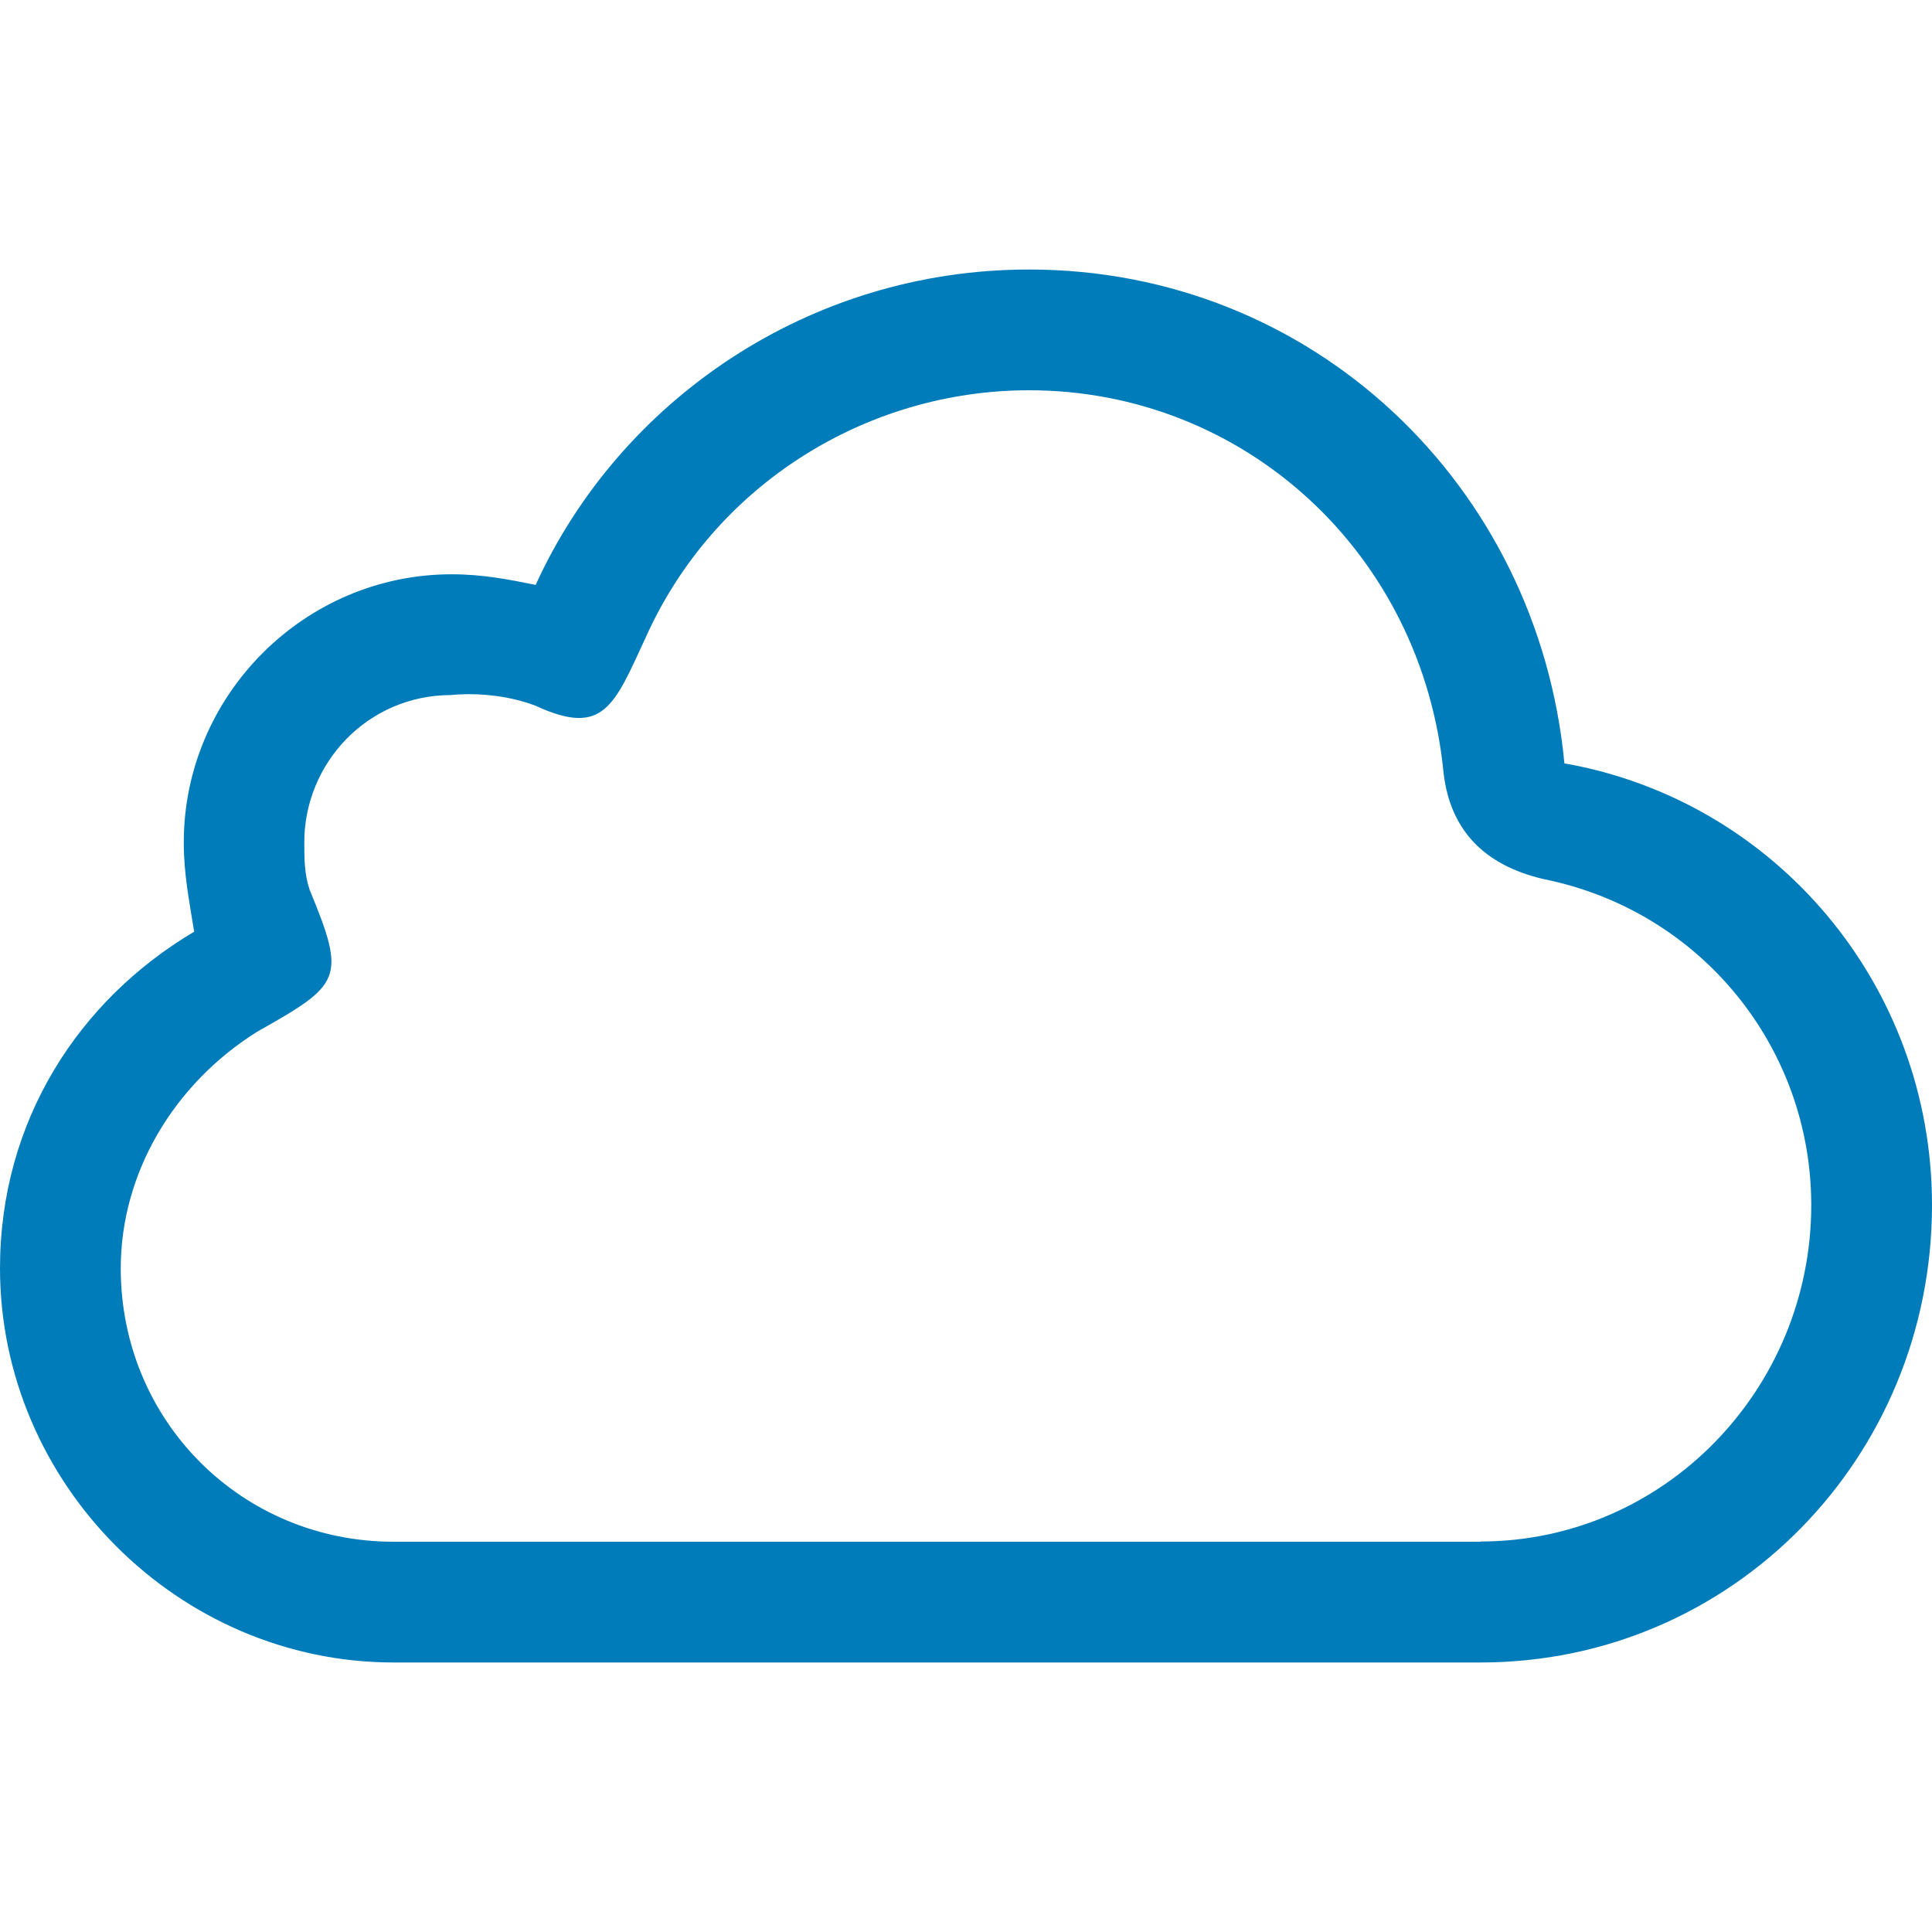
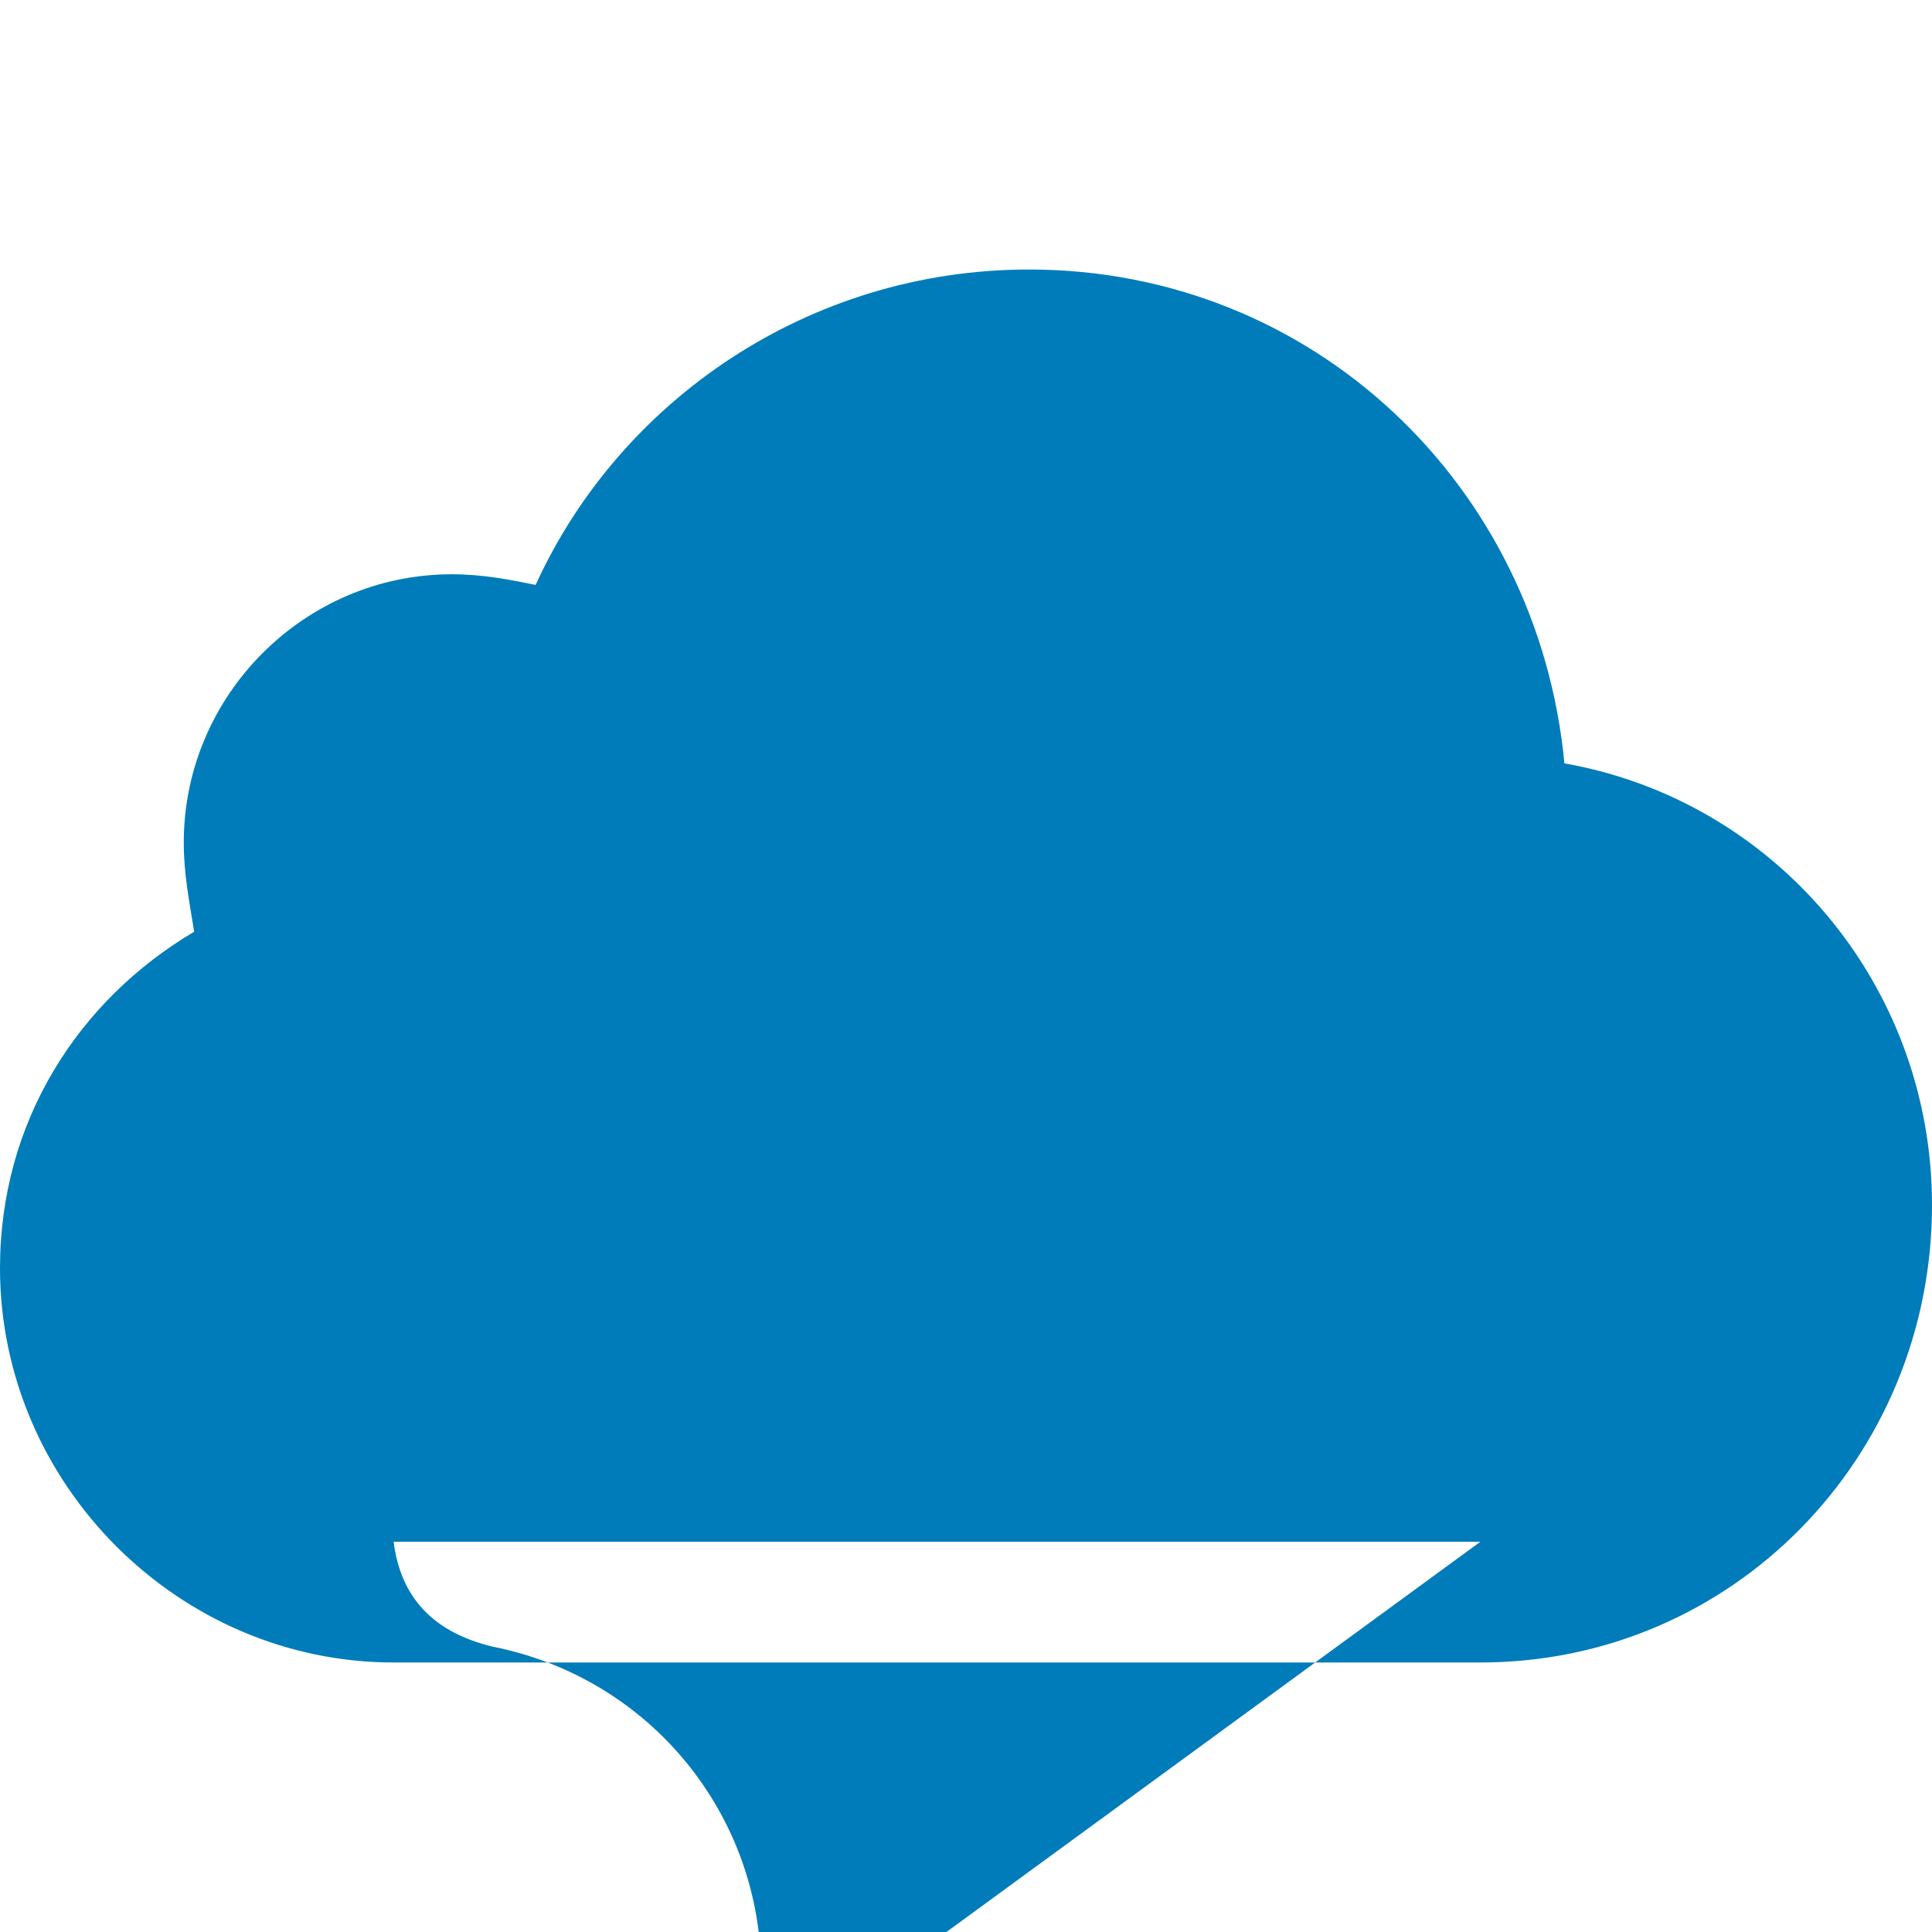
<svg xmlns="http://www.w3.org/2000/svg" id="Capa_1" viewBox="0 0 80 80">
  <defs>
    <style>.cls-1{fill:#007cba;fill-rule:evenodd;stroke-width:0px;}</style>
  </defs>
-   <path class="cls-1" d="M61.3,63.84H16.3c-6.3,0-11.3-5.01-11.3-11.32,0-3.92,2.17-7.62,5.65-9.8,3.48-1.96,3.7-2.18,2.17-5.88-.22-.65-.22-1.31-.22-1.96,0-3.27,2.61-6.1,6.09-6.1,0,0,1.74-.22,3.48.44,2.83,1.31,3.26,0,4.57-2.83,2.83-6.31,9.13-10.23,15.87-10.23,8.91,0,16.3,6.75,17.17,15.89q.43,3.48,4.13,4.35c6.52,1.31,11.09,6.97,11.09,13.5,0,7.62-6.09,13.93-13.7,13.93ZM64.78,31.62c-1.09-11.54-10.43-20.46-22.17-20.46-9.13,0-16.96,5.44-20.43,13.06-1.09-.22-2.17-.44-3.48-.44-6.09,0-11.09,5.01-11.09,11.1,0,1.31.22,2.39.43,3.7-4.78,2.83-8.04,7.84-8.04,13.93,0,8.93,7.39,16.33,16.3,16.33h45c10.43,0,18.7-8.49,18.7-18.94,0-9.14-6.52-16.76-15.22-18.29Z" />
+   <path class="cls-1" d="M61.3,63.84H16.3q.43,3.48,4.13,4.35c6.52,1.31,11.09,6.97,11.09,13.5,0,7.62-6.09,13.93-13.7,13.93ZM64.78,31.62c-1.09-11.54-10.43-20.46-22.17-20.46-9.13,0-16.96,5.44-20.43,13.06-1.09-.22-2.17-.44-3.48-.44-6.09,0-11.09,5.01-11.09,11.1,0,1.31.22,2.39.43,3.7-4.78,2.83-8.04,7.84-8.04,13.93,0,8.93,7.39,16.33,16.3,16.33h45c10.43,0,18.7-8.49,18.7-18.94,0-9.14-6.52-16.76-15.22-18.29Z" />
</svg>